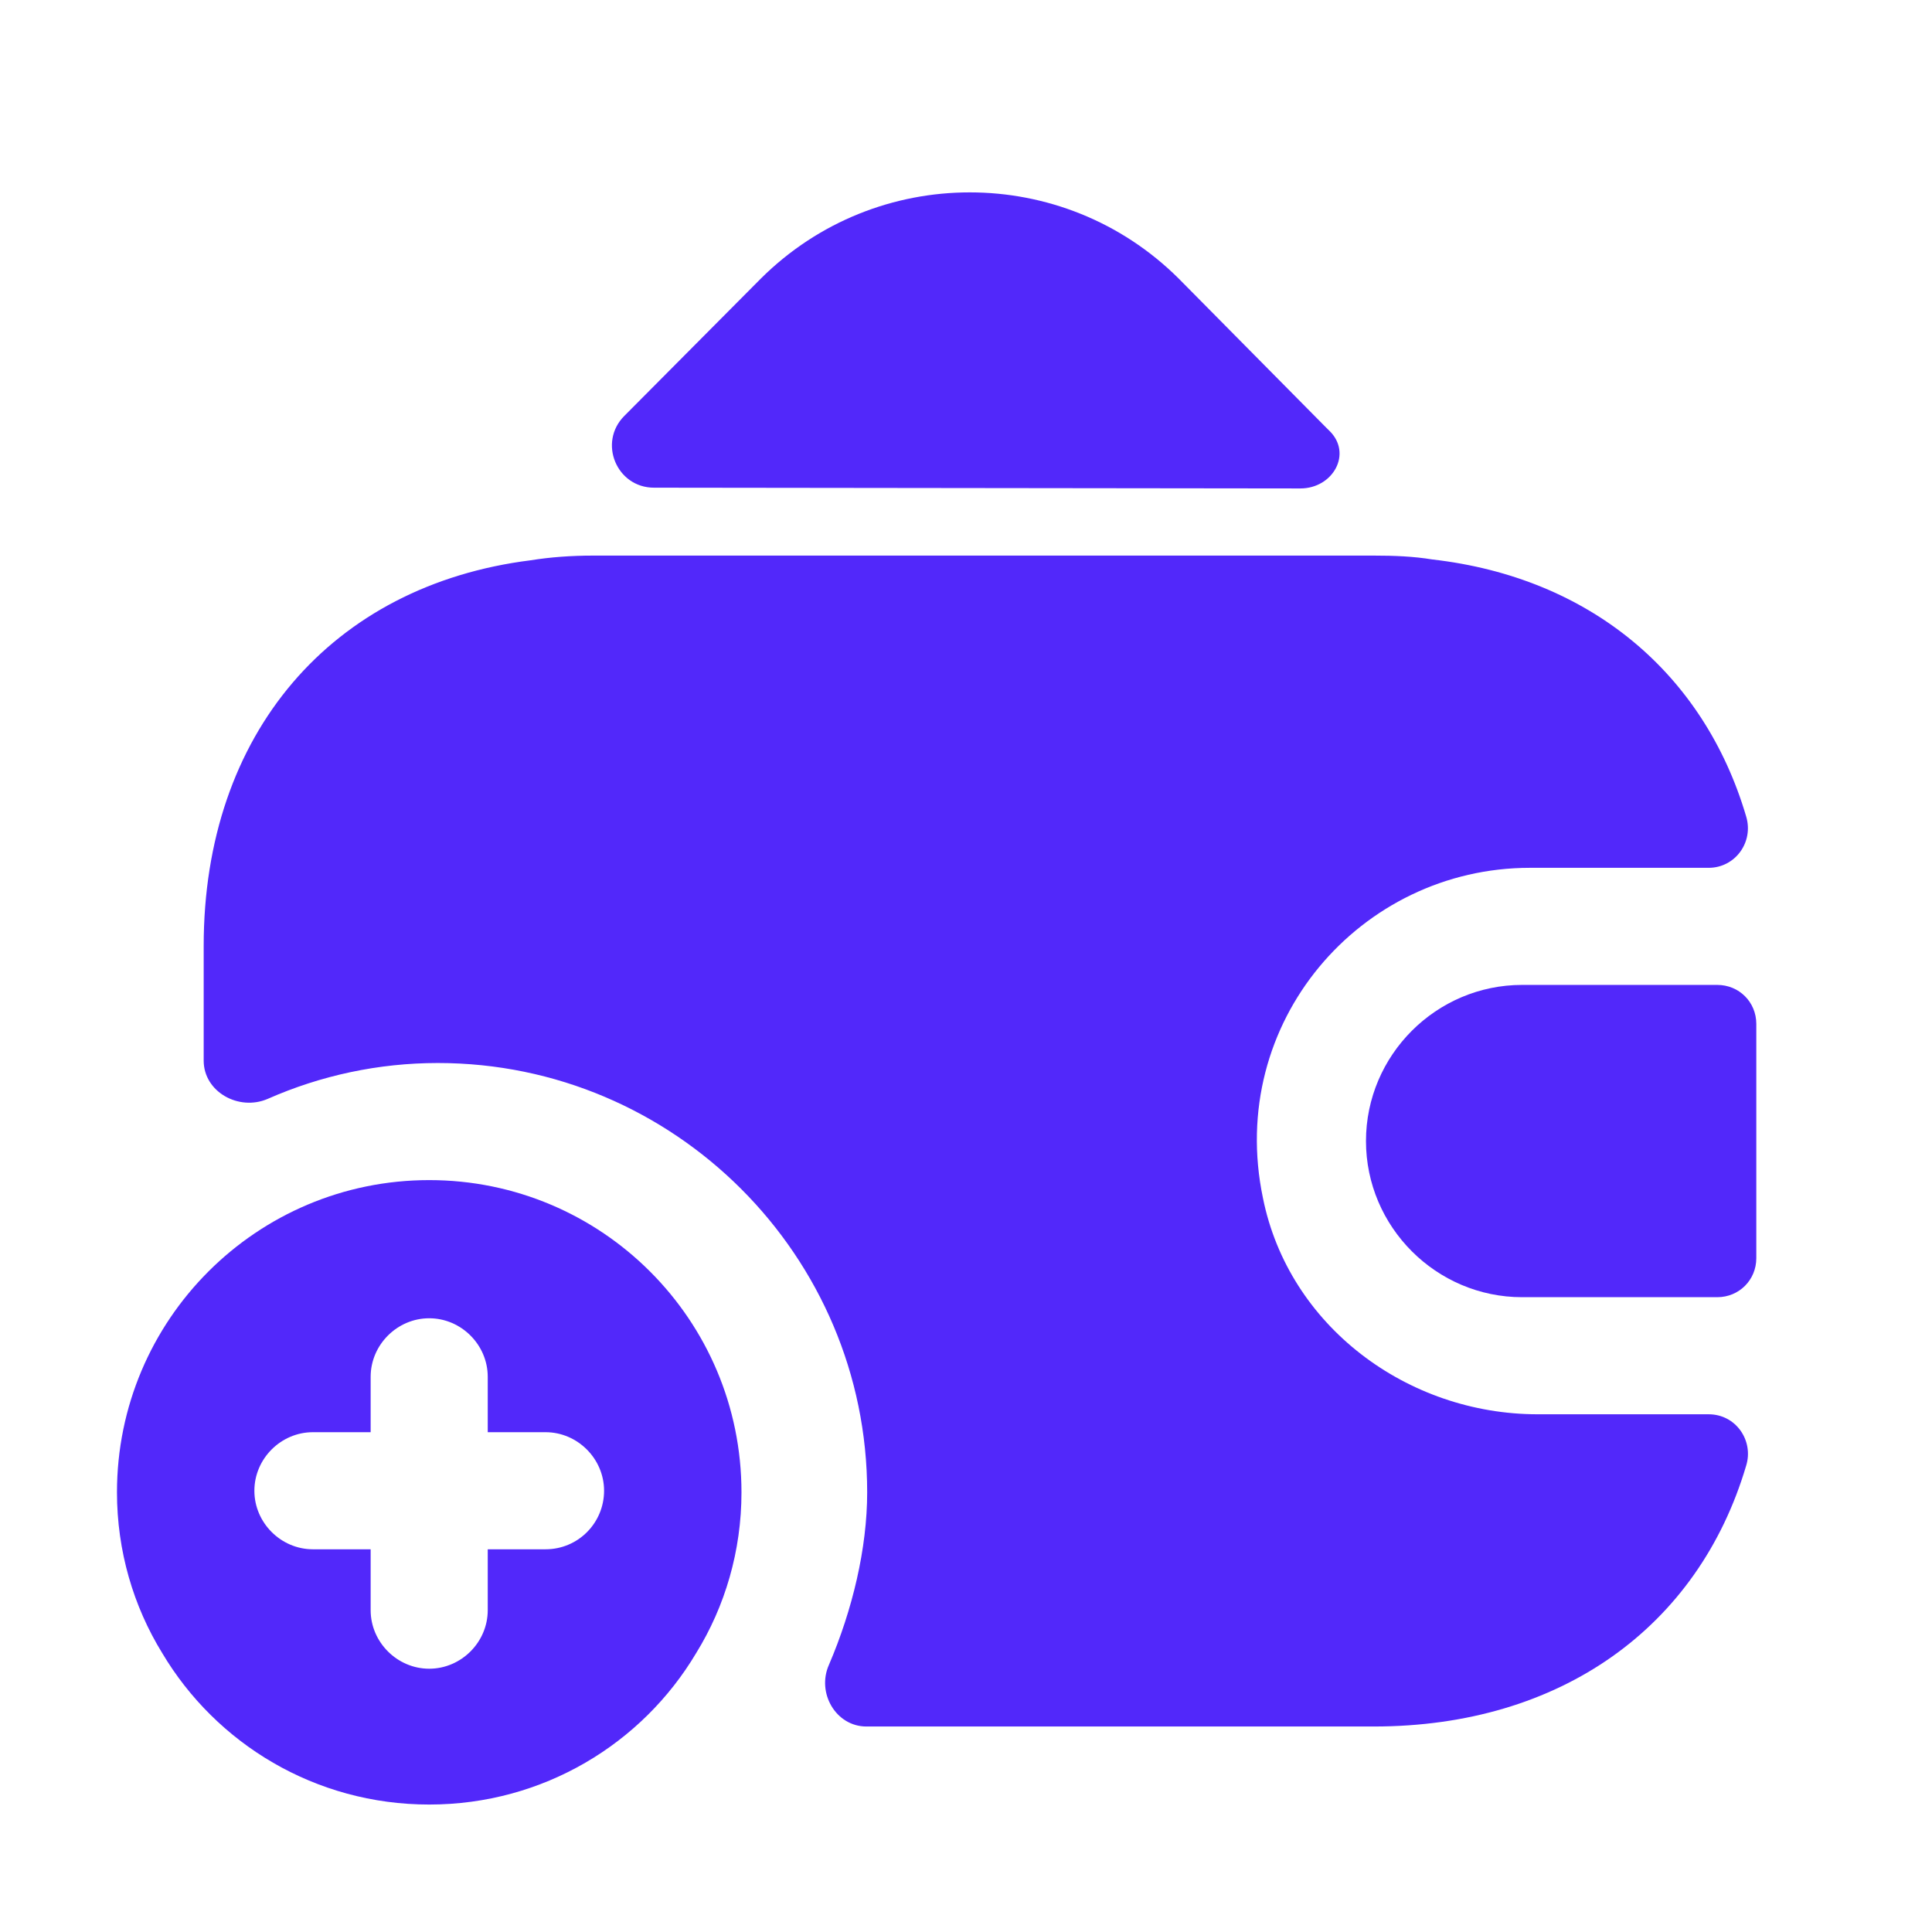
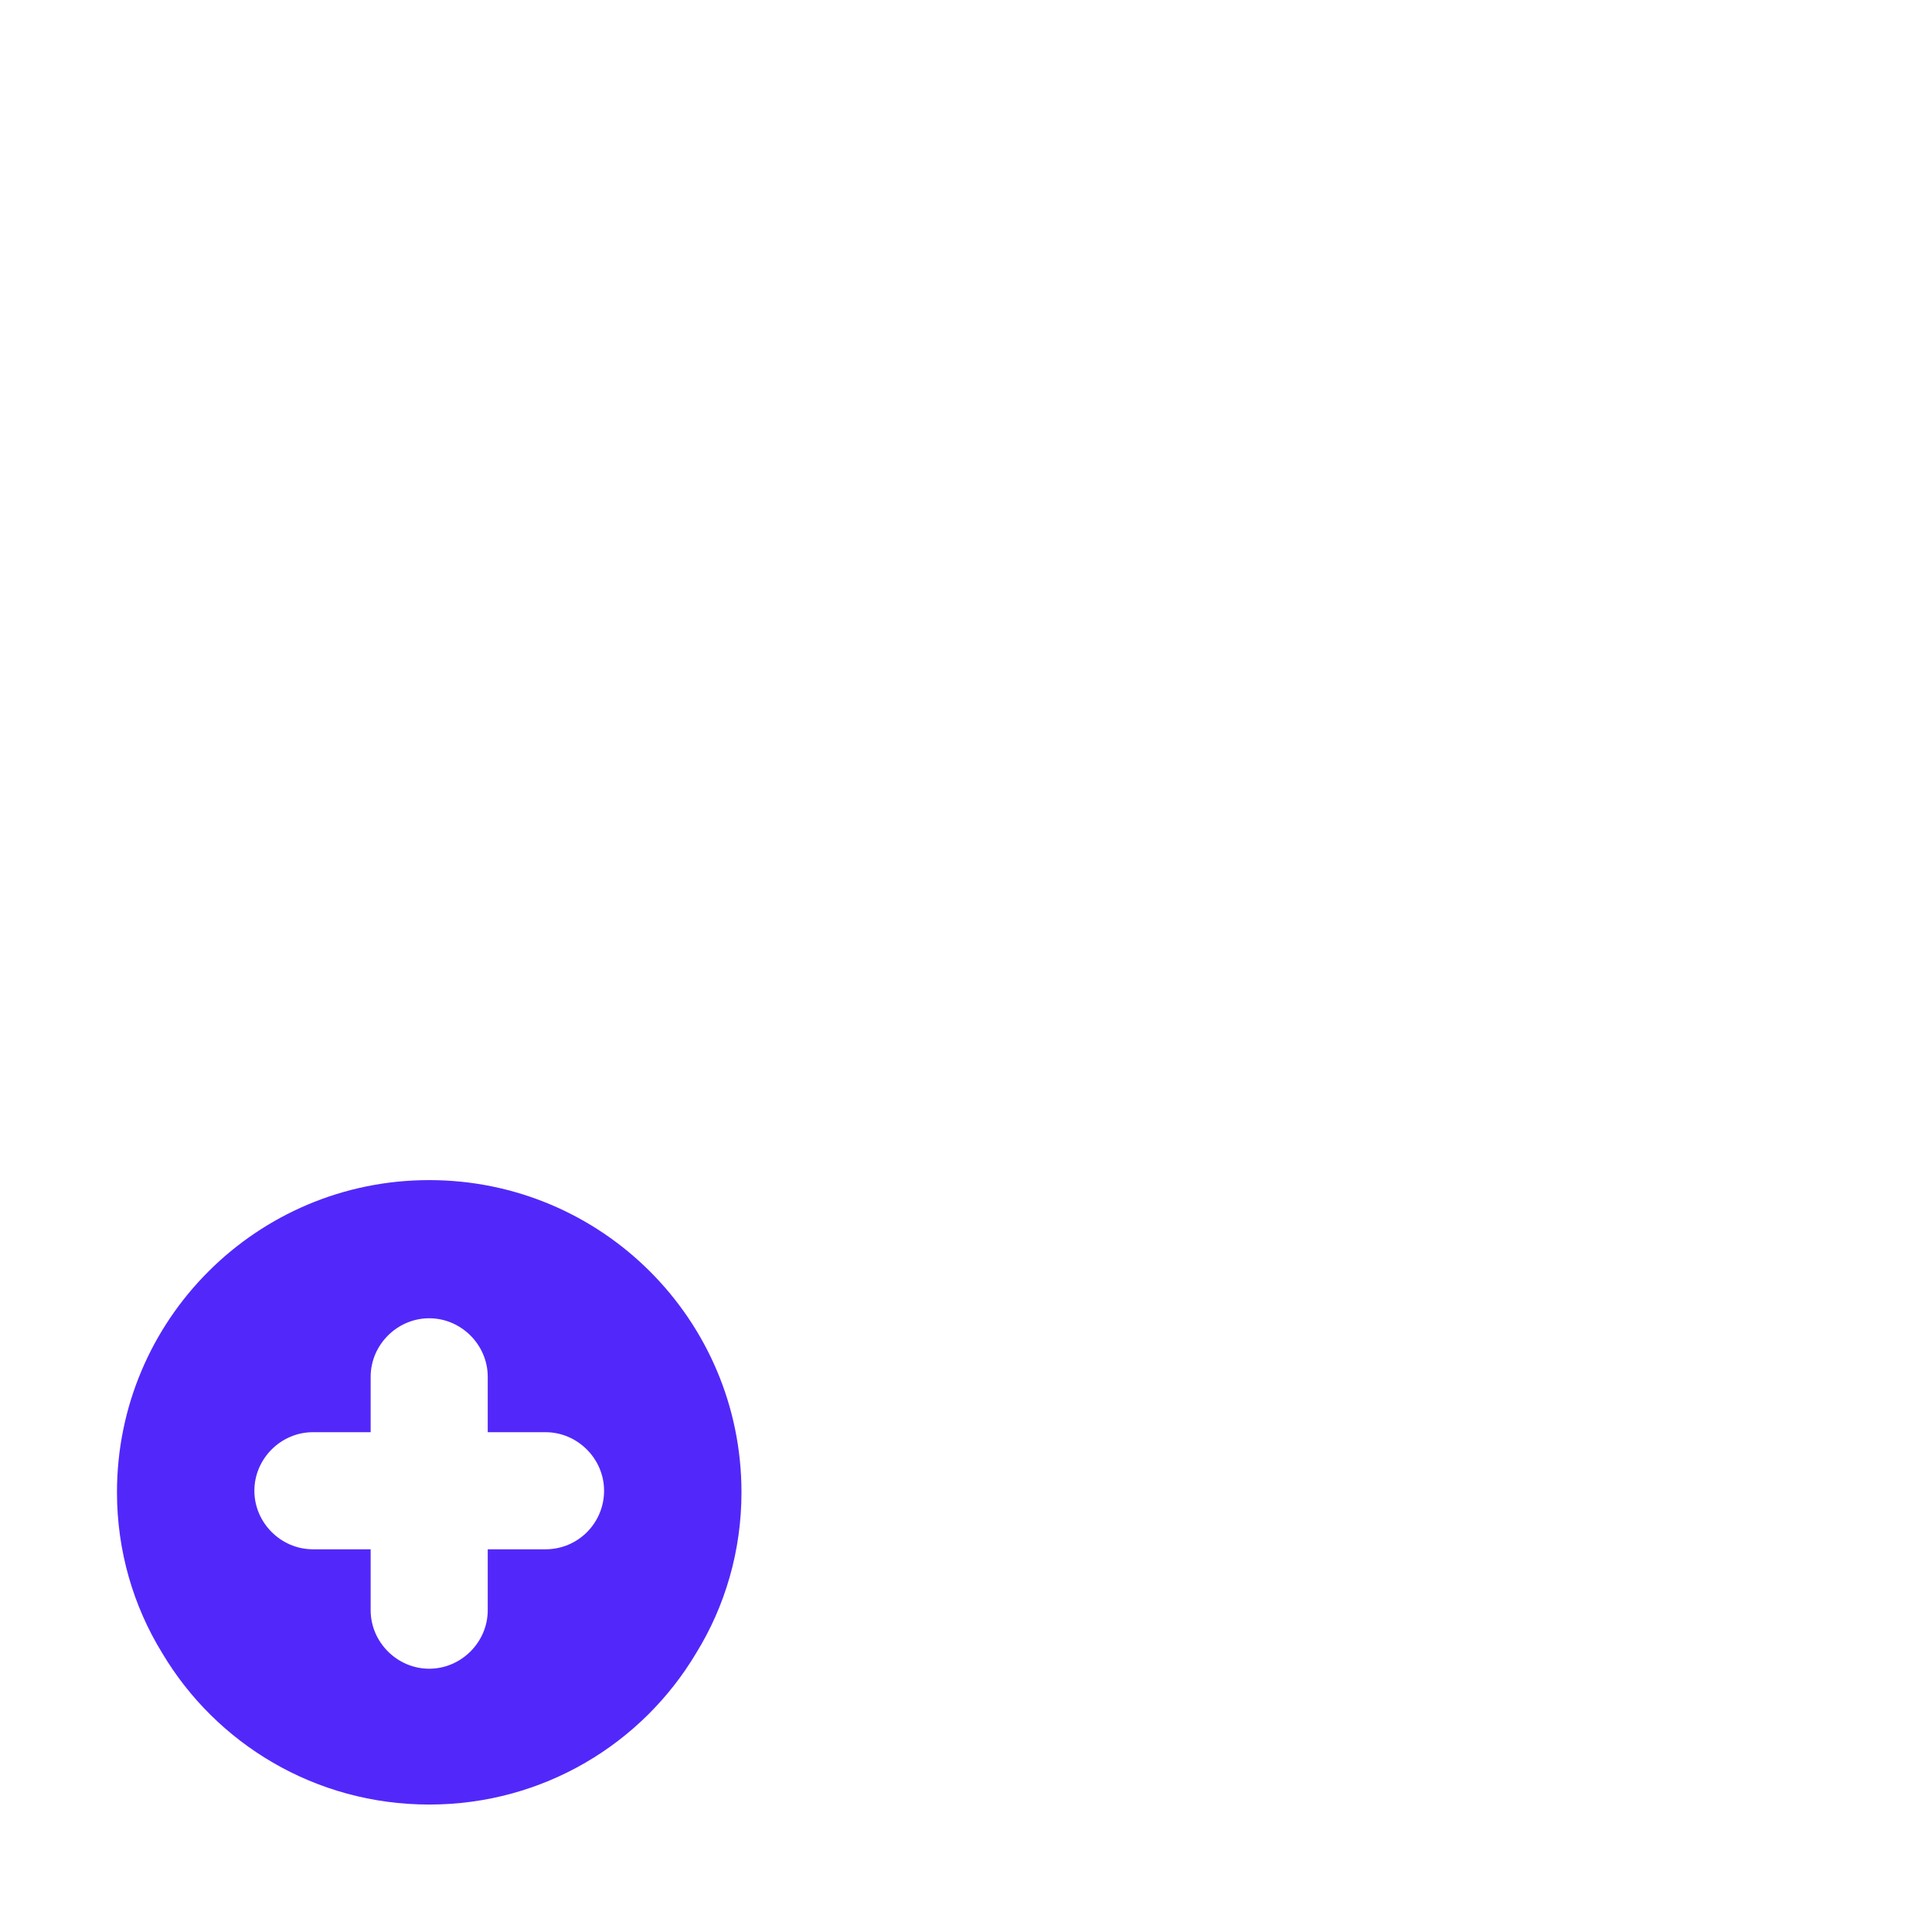
<svg xmlns="http://www.w3.org/2000/svg" width="33" height="33" viewBox="0 0 33 33" fill="none">
  <path d="M7.331 20.157C4.385 20.157 1.998 22.543 1.998 25.49C1.998 26.49 2.278 27.436 2.771 28.236C3.691 29.783 5.385 30.823 7.331 30.823C9.278 30.823 10.971 29.783 11.891 28.236C12.385 27.436 12.665 26.49 12.665 25.49C12.665 22.543 10.278 20.157 7.331 20.157ZM9.318 26.463H8.331V27.503C8.331 28.05 7.878 28.503 7.331 28.503C6.785 28.503 6.331 28.05 6.331 27.503V26.463H5.345C4.798 26.463 4.345 26.01 4.345 25.463C4.345 24.916 4.798 24.463 5.345 24.463H6.331V23.517C6.331 22.97 6.785 22.517 7.331 22.517C7.878 22.517 8.331 22.97 8.331 23.517V24.463H9.318C9.865 24.463 10.318 24.916 10.318 25.463C10.318 26.01 9.878 26.463 9.318 26.463Z" fill="#5228FA" />
-   <path d="M29.332 16.823H25.999C24.532 16.823 23.332 18.023 23.332 19.49C23.332 20.956 24.532 22.157 25.999 22.157H29.332C29.705 22.157 29.999 21.863 29.999 21.49V17.49C29.999 17.116 29.705 16.823 29.332 16.823Z" fill="#5228FA" />
-   <path d="M22.705 7.356C23.105 7.743 22.771 8.343 22.211 8.343L11.171 8.33C10.531 8.33 10.211 7.556 10.665 7.103L12.998 4.756C14.971 2.796 18.158 2.796 20.131 4.756L22.651 7.303C22.665 7.316 22.691 7.343 22.705 7.356Z" fill="#5228FA" />
-   <path d="M29.825 25.037C29.012 27.783 26.665 29.49 23.465 29.49H14.799C14.278 29.49 13.945 28.916 14.159 28.436C14.559 27.503 14.812 26.45 14.812 25.49C14.812 21.45 11.518 18.157 7.479 18.157C6.465 18.157 5.479 18.37 4.572 18.77C4.079 18.983 3.479 18.65 3.479 18.116V16.157C3.479 12.53 5.665 9.996 9.065 9.57C9.399 9.516 9.759 9.49 10.132 9.49H23.465C23.812 9.49 24.145 9.503 24.465 9.556C27.159 9.863 29.105 11.503 29.825 13.943C29.959 14.383 29.639 14.823 29.185 14.823H26.132C23.238 14.823 20.945 17.463 21.572 20.463C22.012 22.65 24.038 24.157 26.265 24.157H29.185C29.652 24.157 29.959 24.61 29.825 25.037Z" fill="#5228FA" />
</svg>